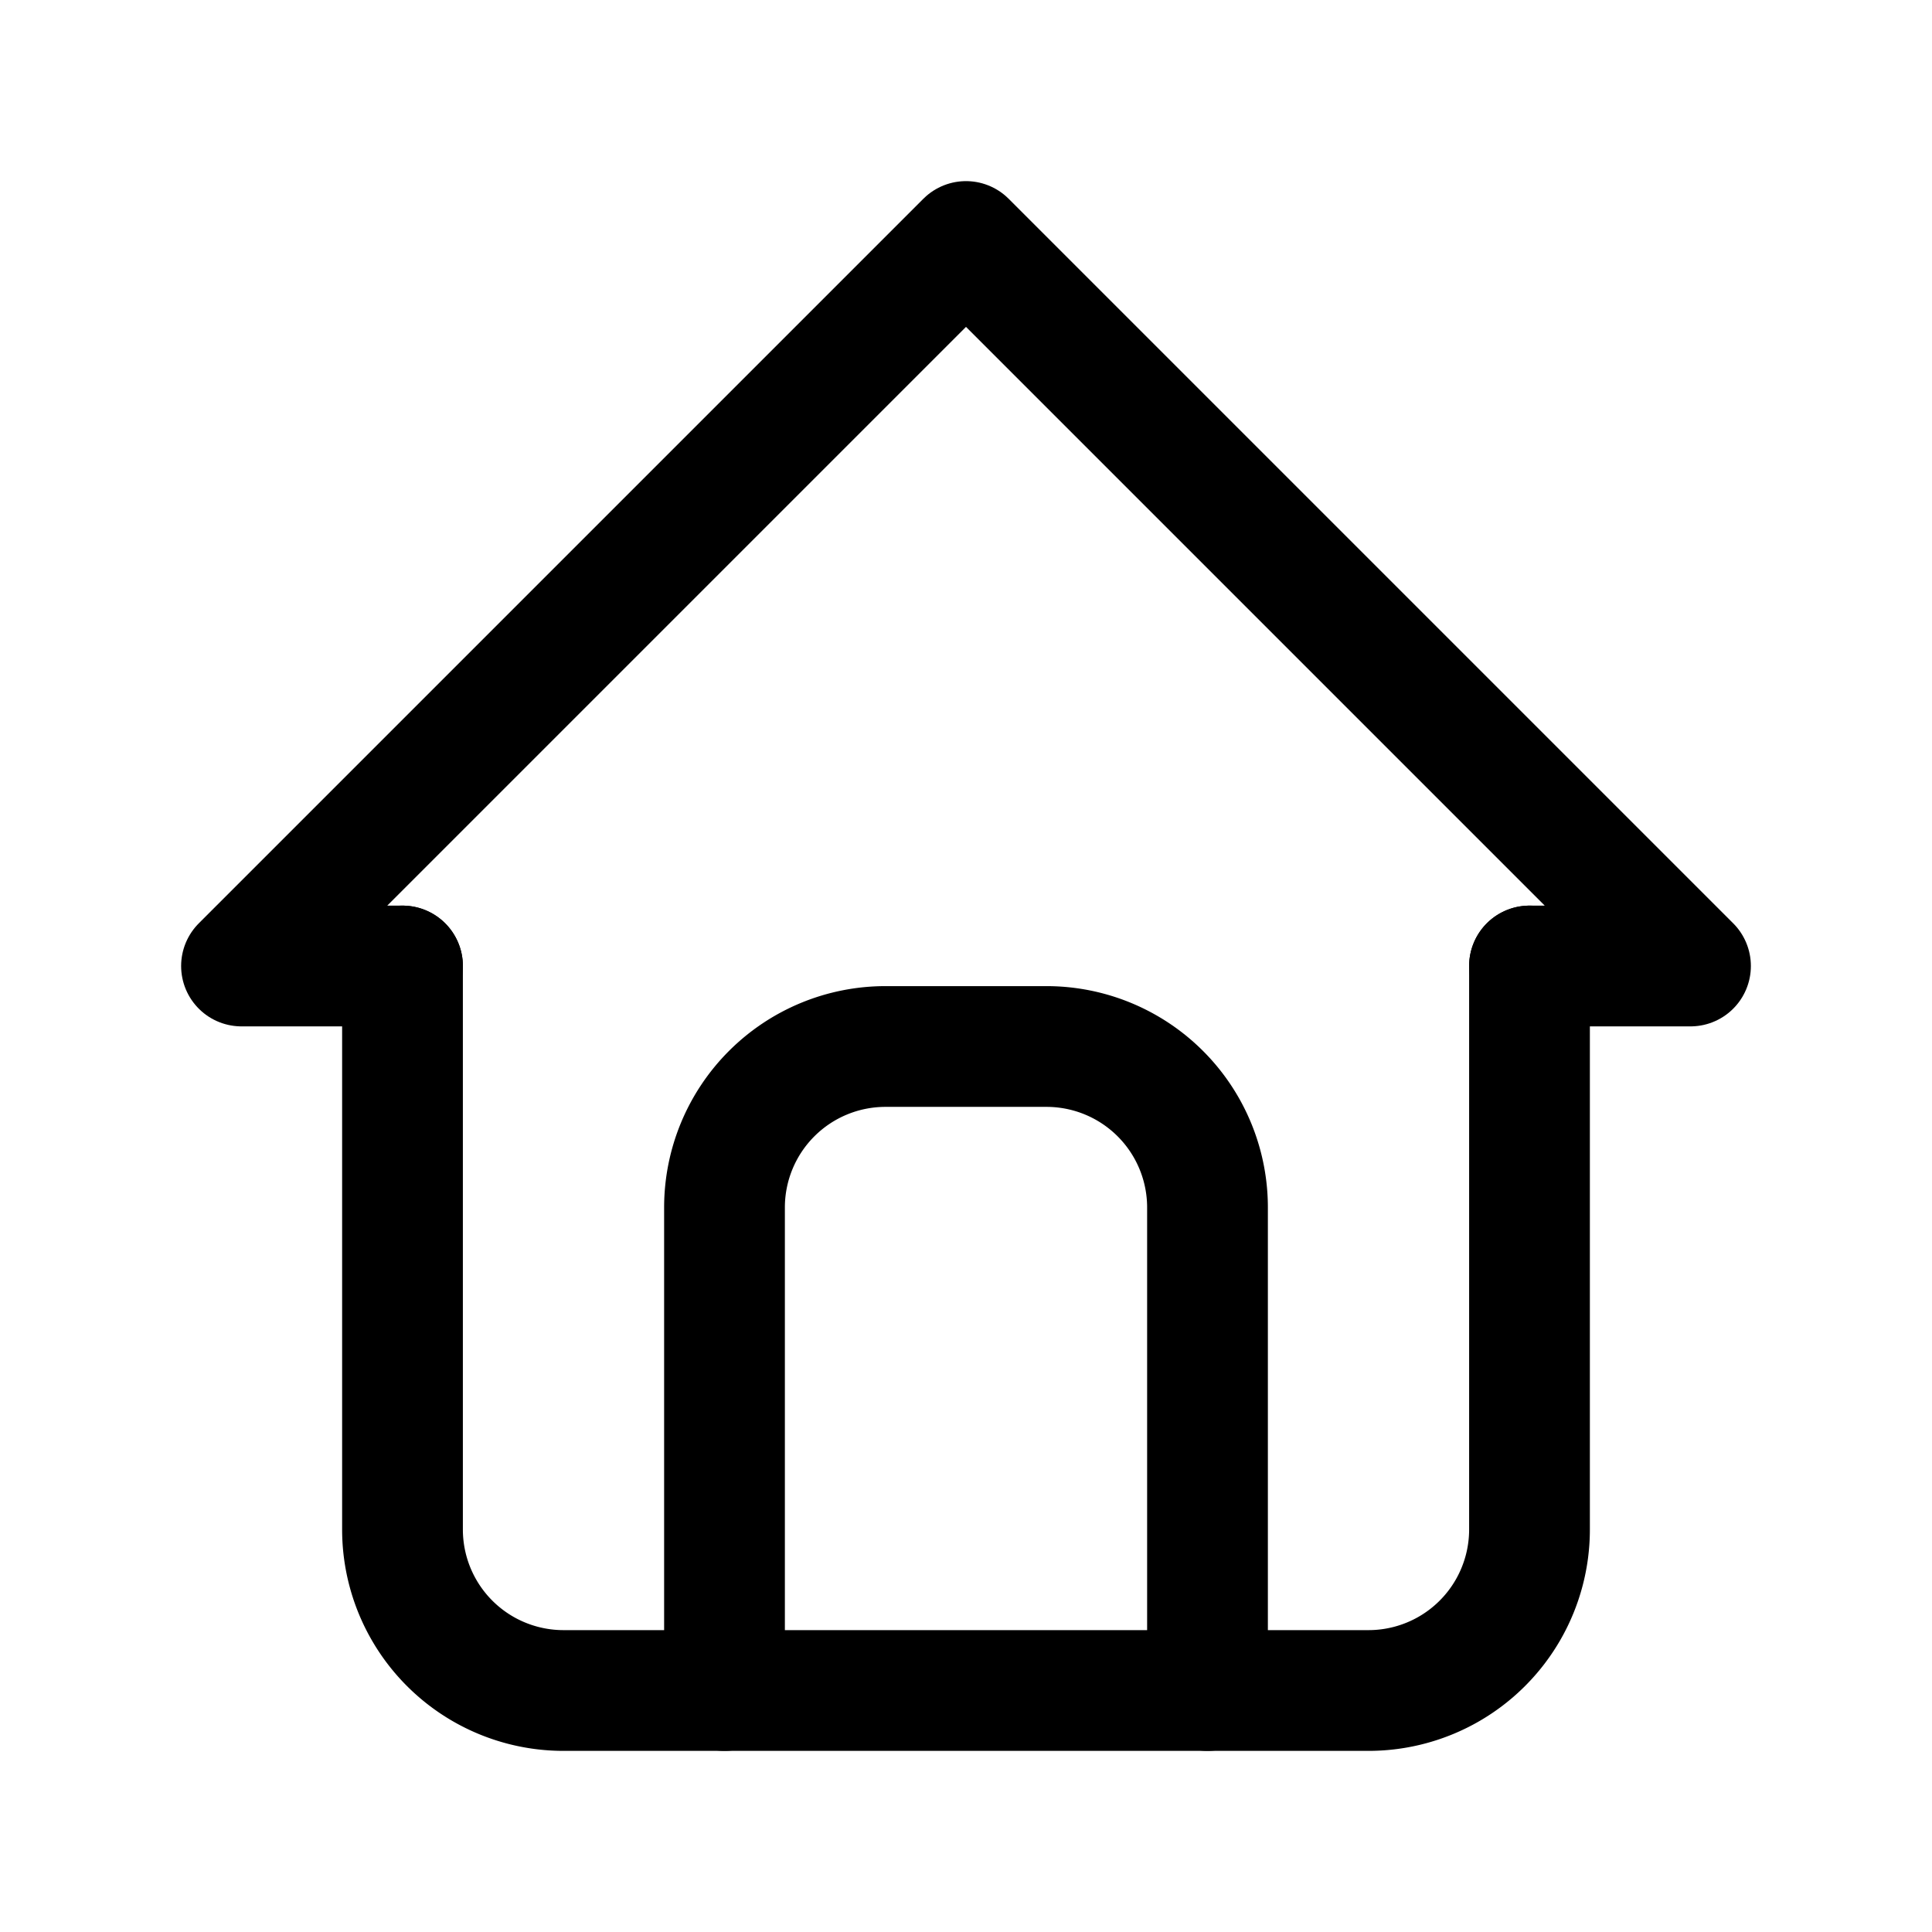
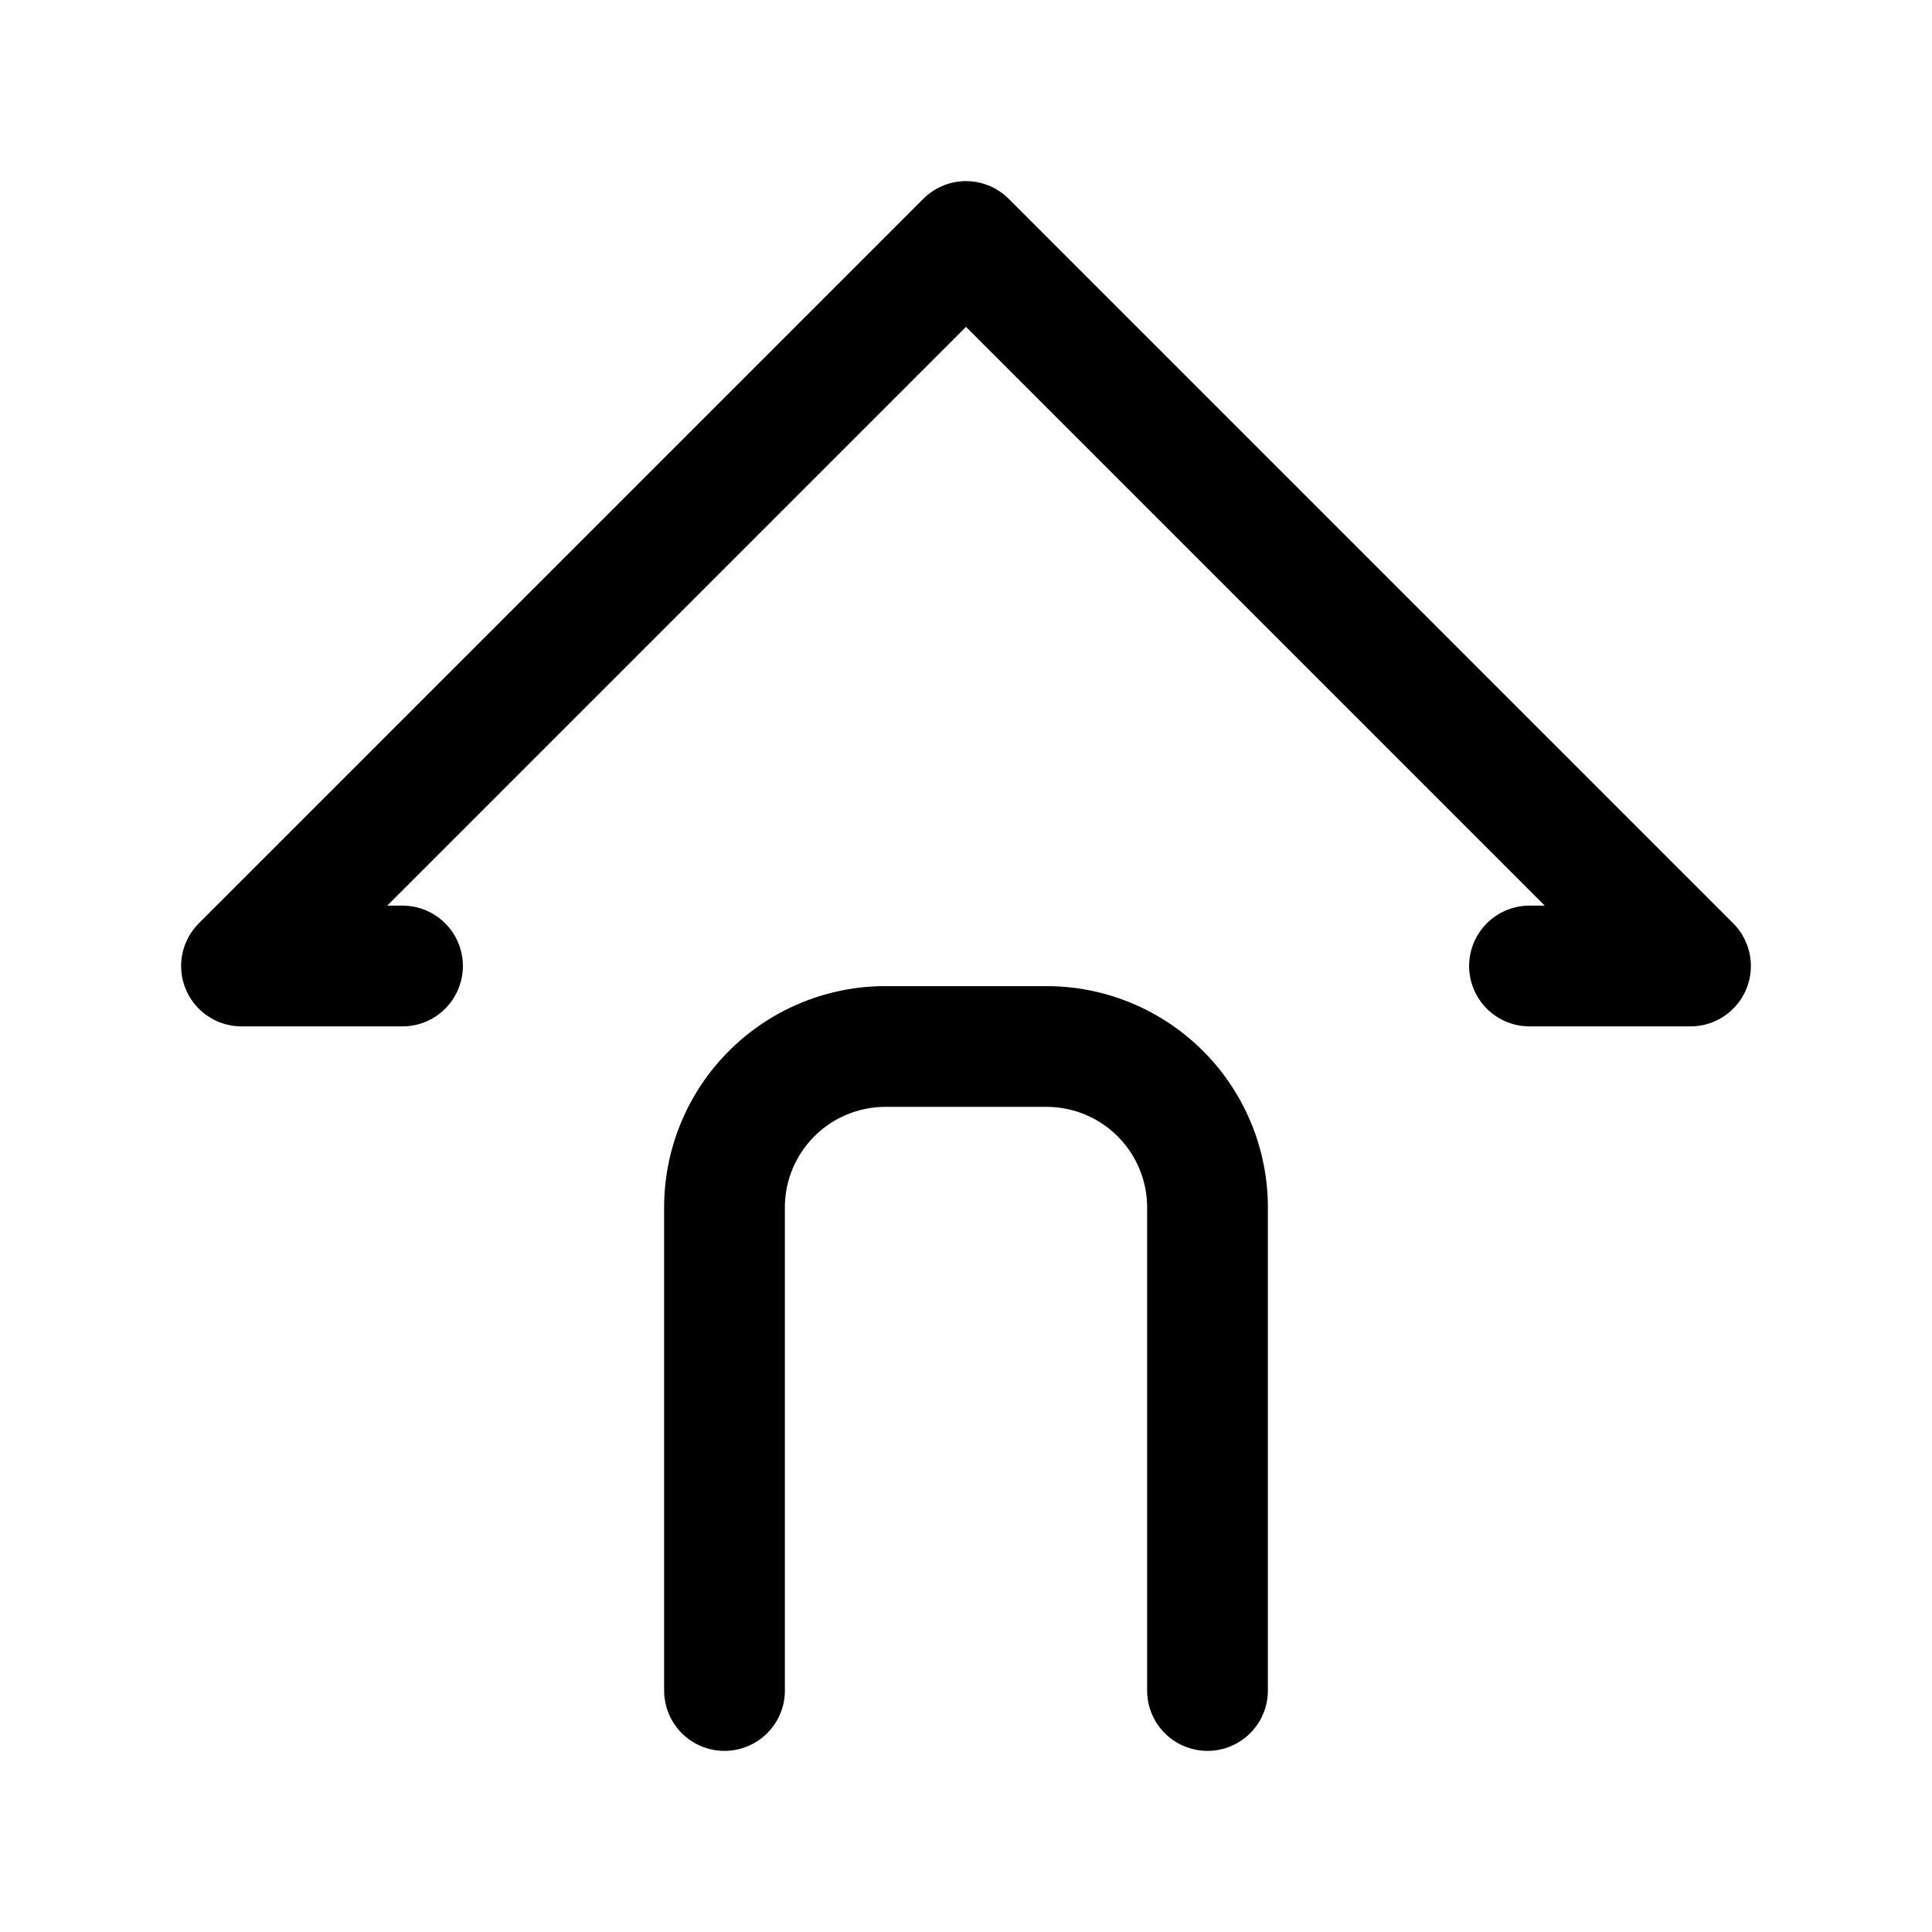
<svg xmlns="http://www.w3.org/2000/svg" id="ico_1_-_5" data-name="ico 1 - 5" width="24" height="24" viewBox="0 0 24 24">
-   <path id="Path_22" data-name="Path 22" d="M0,0H24V24H0Z" fill="none" />
  <path id="Path_23" data-name="Path 23" d="M5,12H3l9-9,9,9H19" fill="none" stroke="#000" stroke-linecap="round" stroke-linejoin="round" stroke-width="1.5" />
-   <path id="Path_24" data-name="Path 24" d="M5,12v7a2,2,0,0,0,2,2H17a2,2,0,0,0,2-2V12" fill="none" stroke="#000" stroke-linecap="round" stroke-linejoin="round" stroke-width="1.5" />
  <path id="Path_25" data-name="Path 25" d="M9,21V15a2,2,0,0,1,2-2h2a2,2,0,0,1,2,2v6" fill="none" stroke="#000" stroke-linecap="round" stroke-linejoin="round" stroke-width="1.5" />
</svg>